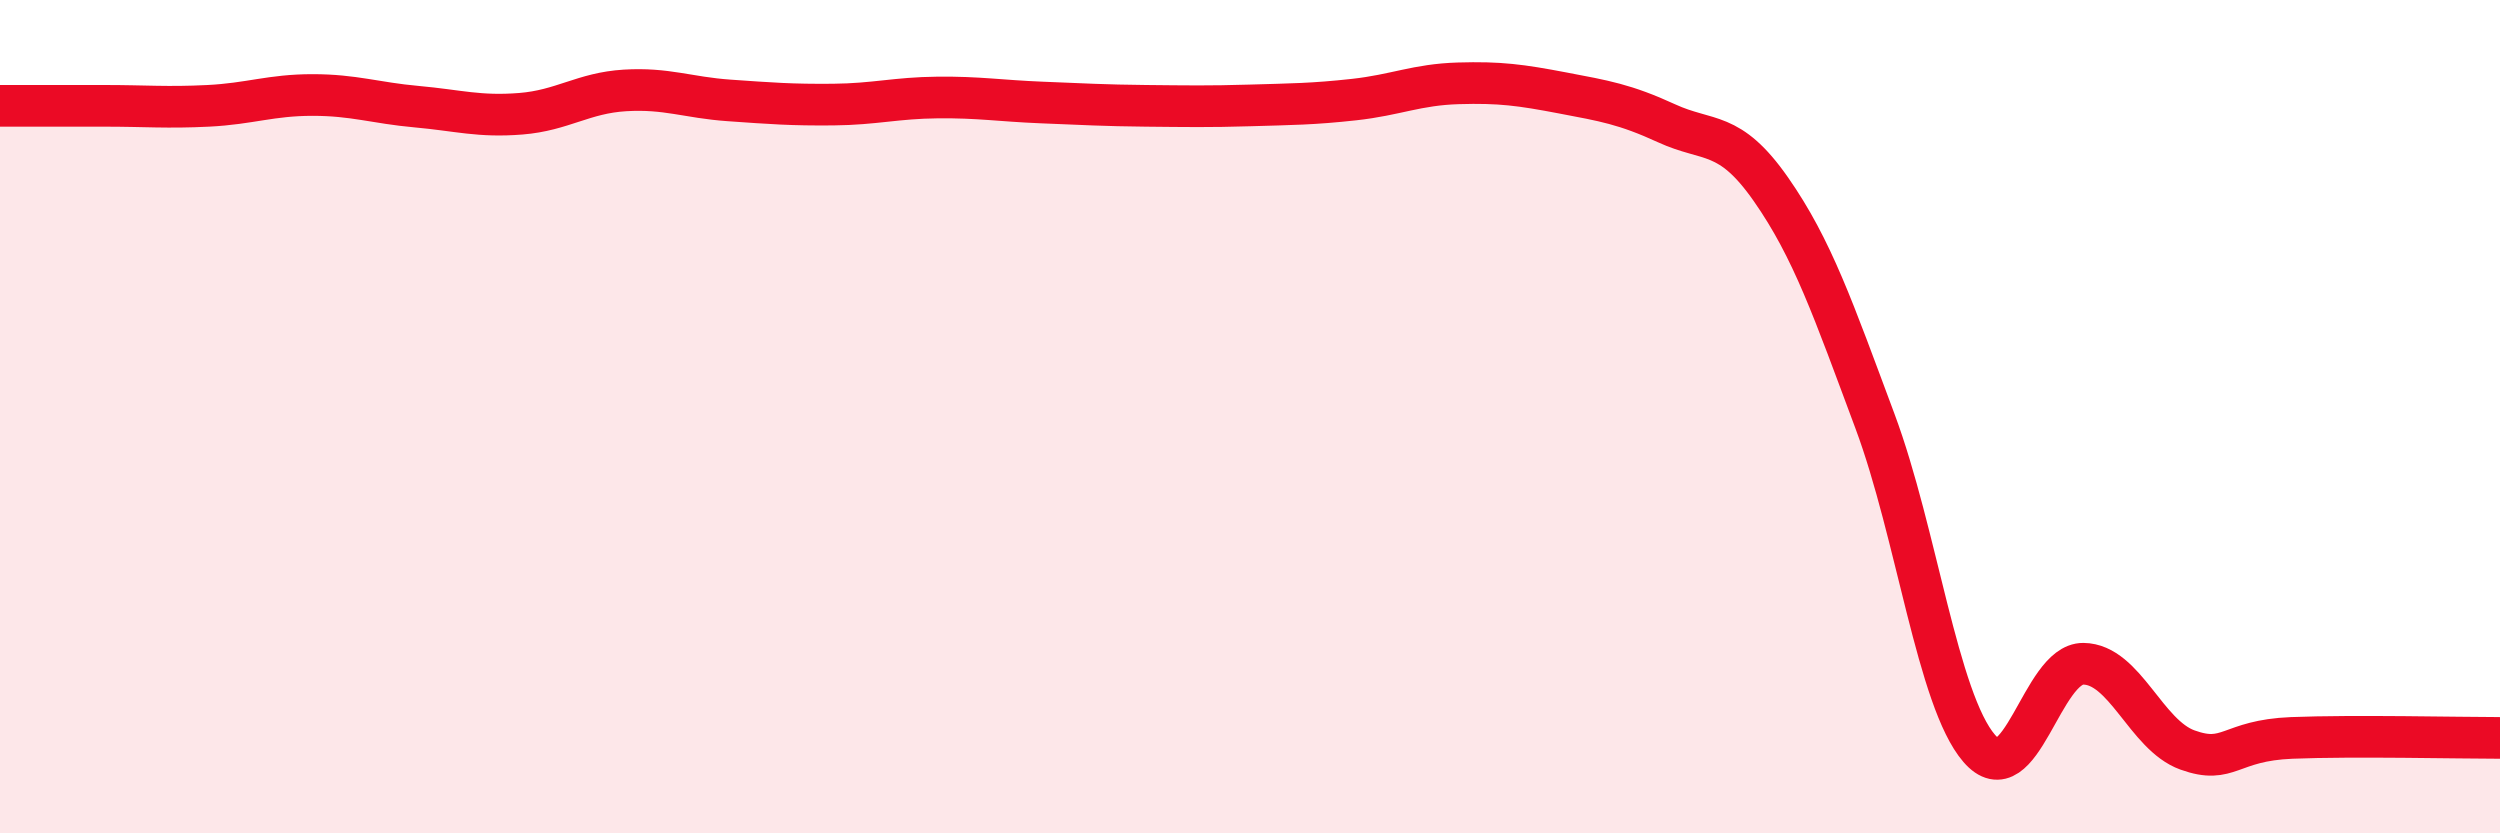
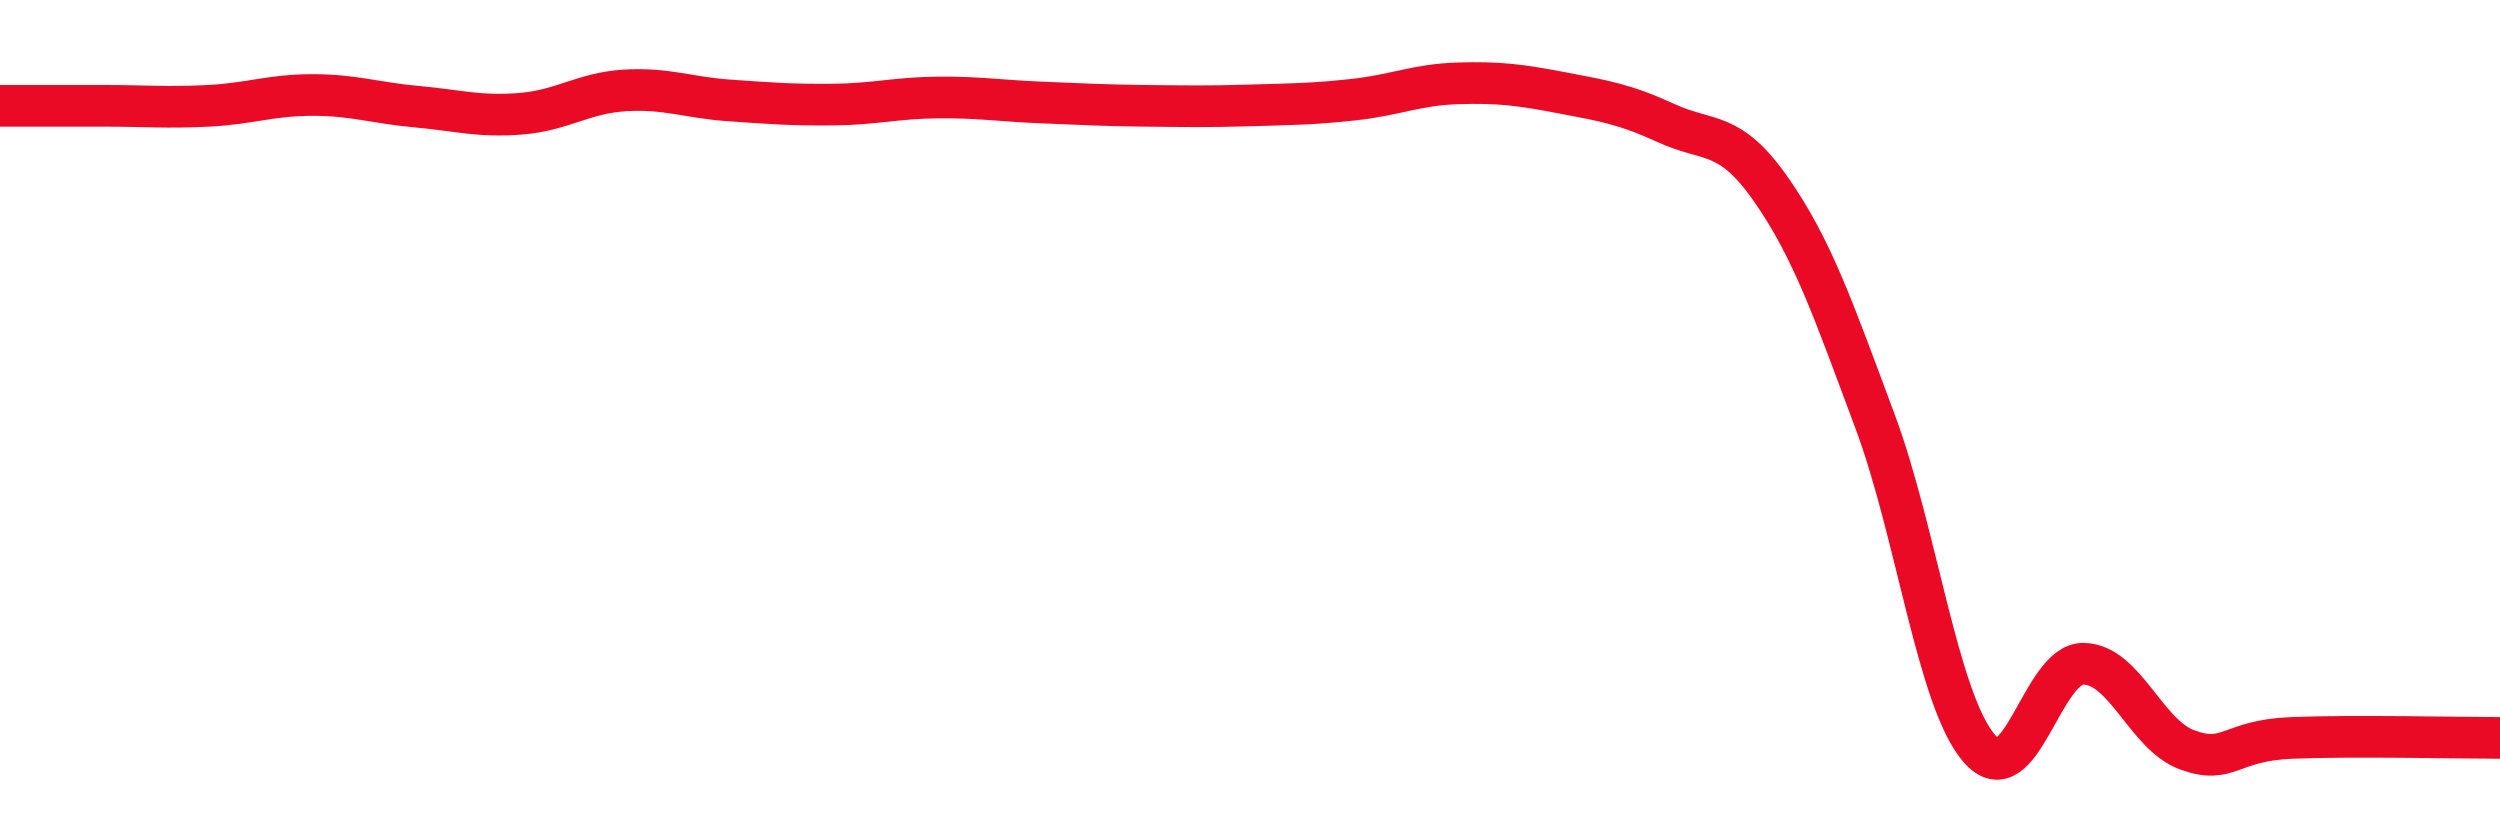
<svg xmlns="http://www.w3.org/2000/svg" width="60" height="20" viewBox="0 0 60 20">
-   <path d="M 0,2.54 C 0.5,2.54 1.5,2.54 2.5,2.54 C 3.5,2.54 4,2.59 5,2.54 C 6,2.49 6.5,2.28 7.5,2.28 C 8.5,2.28 9,2.47 10,2.56 C 11,2.65 11.5,2.81 12.5,2.73 C 13.5,2.65 14,2.23 15,2.17 C 16,2.11 16.5,2.34 17.5,2.41 C 18.5,2.48 19,2.52 20,2.51 C 21,2.5 21.5,2.35 22.5,2.34 C 23.5,2.33 24,2.42 25,2.46 C 26,2.5 26.5,2.53 27.5,2.54 C 28.5,2.55 29,2.56 30,2.53 C 31,2.5 31.5,2.5 32.5,2.39 C 33.5,2.28 34,2.03 35,2 C 36,1.97 36.5,2.04 37.5,2.23 C 38.5,2.42 39,2.5 40,2.96 C 41,3.42 41.5,3.11 42.5,4.54 C 43.5,5.97 44,7.43 45,10.11 C 46,12.79 46.5,16.8 47.5,17.96 C 48.5,19.12 49,15.92 50,15.93 C 51,15.94 51.5,17.64 52.5,18 C 53.5,18.36 53.5,17.77 55,17.71 C 56.5,17.65 59,17.71 60,17.71L60 20L0 20Z" fill="#EB0A25" opacity="0.1" stroke-linecap="round" stroke-linejoin="round" />
  <path d="M 0,2.54 C 0.5,2.54 1.5,2.54 2.5,2.54 C 3.5,2.54 4,2.59 5,2.54 C 6,2.49 6.5,2.28 7.5,2.28 C 8.5,2.28 9,2.47 10,2.56 C 11,2.65 11.5,2.81 12.5,2.73 C 13.5,2.65 14,2.23 15,2.17 C 16,2.11 16.5,2.34 17.5,2.41 C 18.5,2.48 19,2.52 20,2.51 C 21,2.5 21.5,2.35 22.5,2.34 C 23.5,2.33 24,2.42 25,2.46 C 26,2.5 26.5,2.53 27.5,2.54 C 28.5,2.55 29,2.56 30,2.53 C 31,2.5 31.5,2.5 32.5,2.39 C 33.5,2.28 34,2.03 35,2 C 36,1.97 36.5,2.04 37.5,2.23 C 38.5,2.42 39,2.5 40,2.96 C 41,3.42 41.5,3.11 42.5,4.54 C 43.5,5.97 44,7.43 45,10.11 C 46,12.79 46.5,16.8 47.5,17.96 C 48.5,19.12 49,15.92 50,15.93 C 51,15.94 51.5,17.64 52.5,18 C 53.5,18.36 53.5,17.77 55,17.71 C 56.5,17.65 59,17.71 60,17.71" stroke="#EB0A25" stroke-width="1" fill="none" stroke-linecap="round" stroke-linejoin="round" />
</svg>